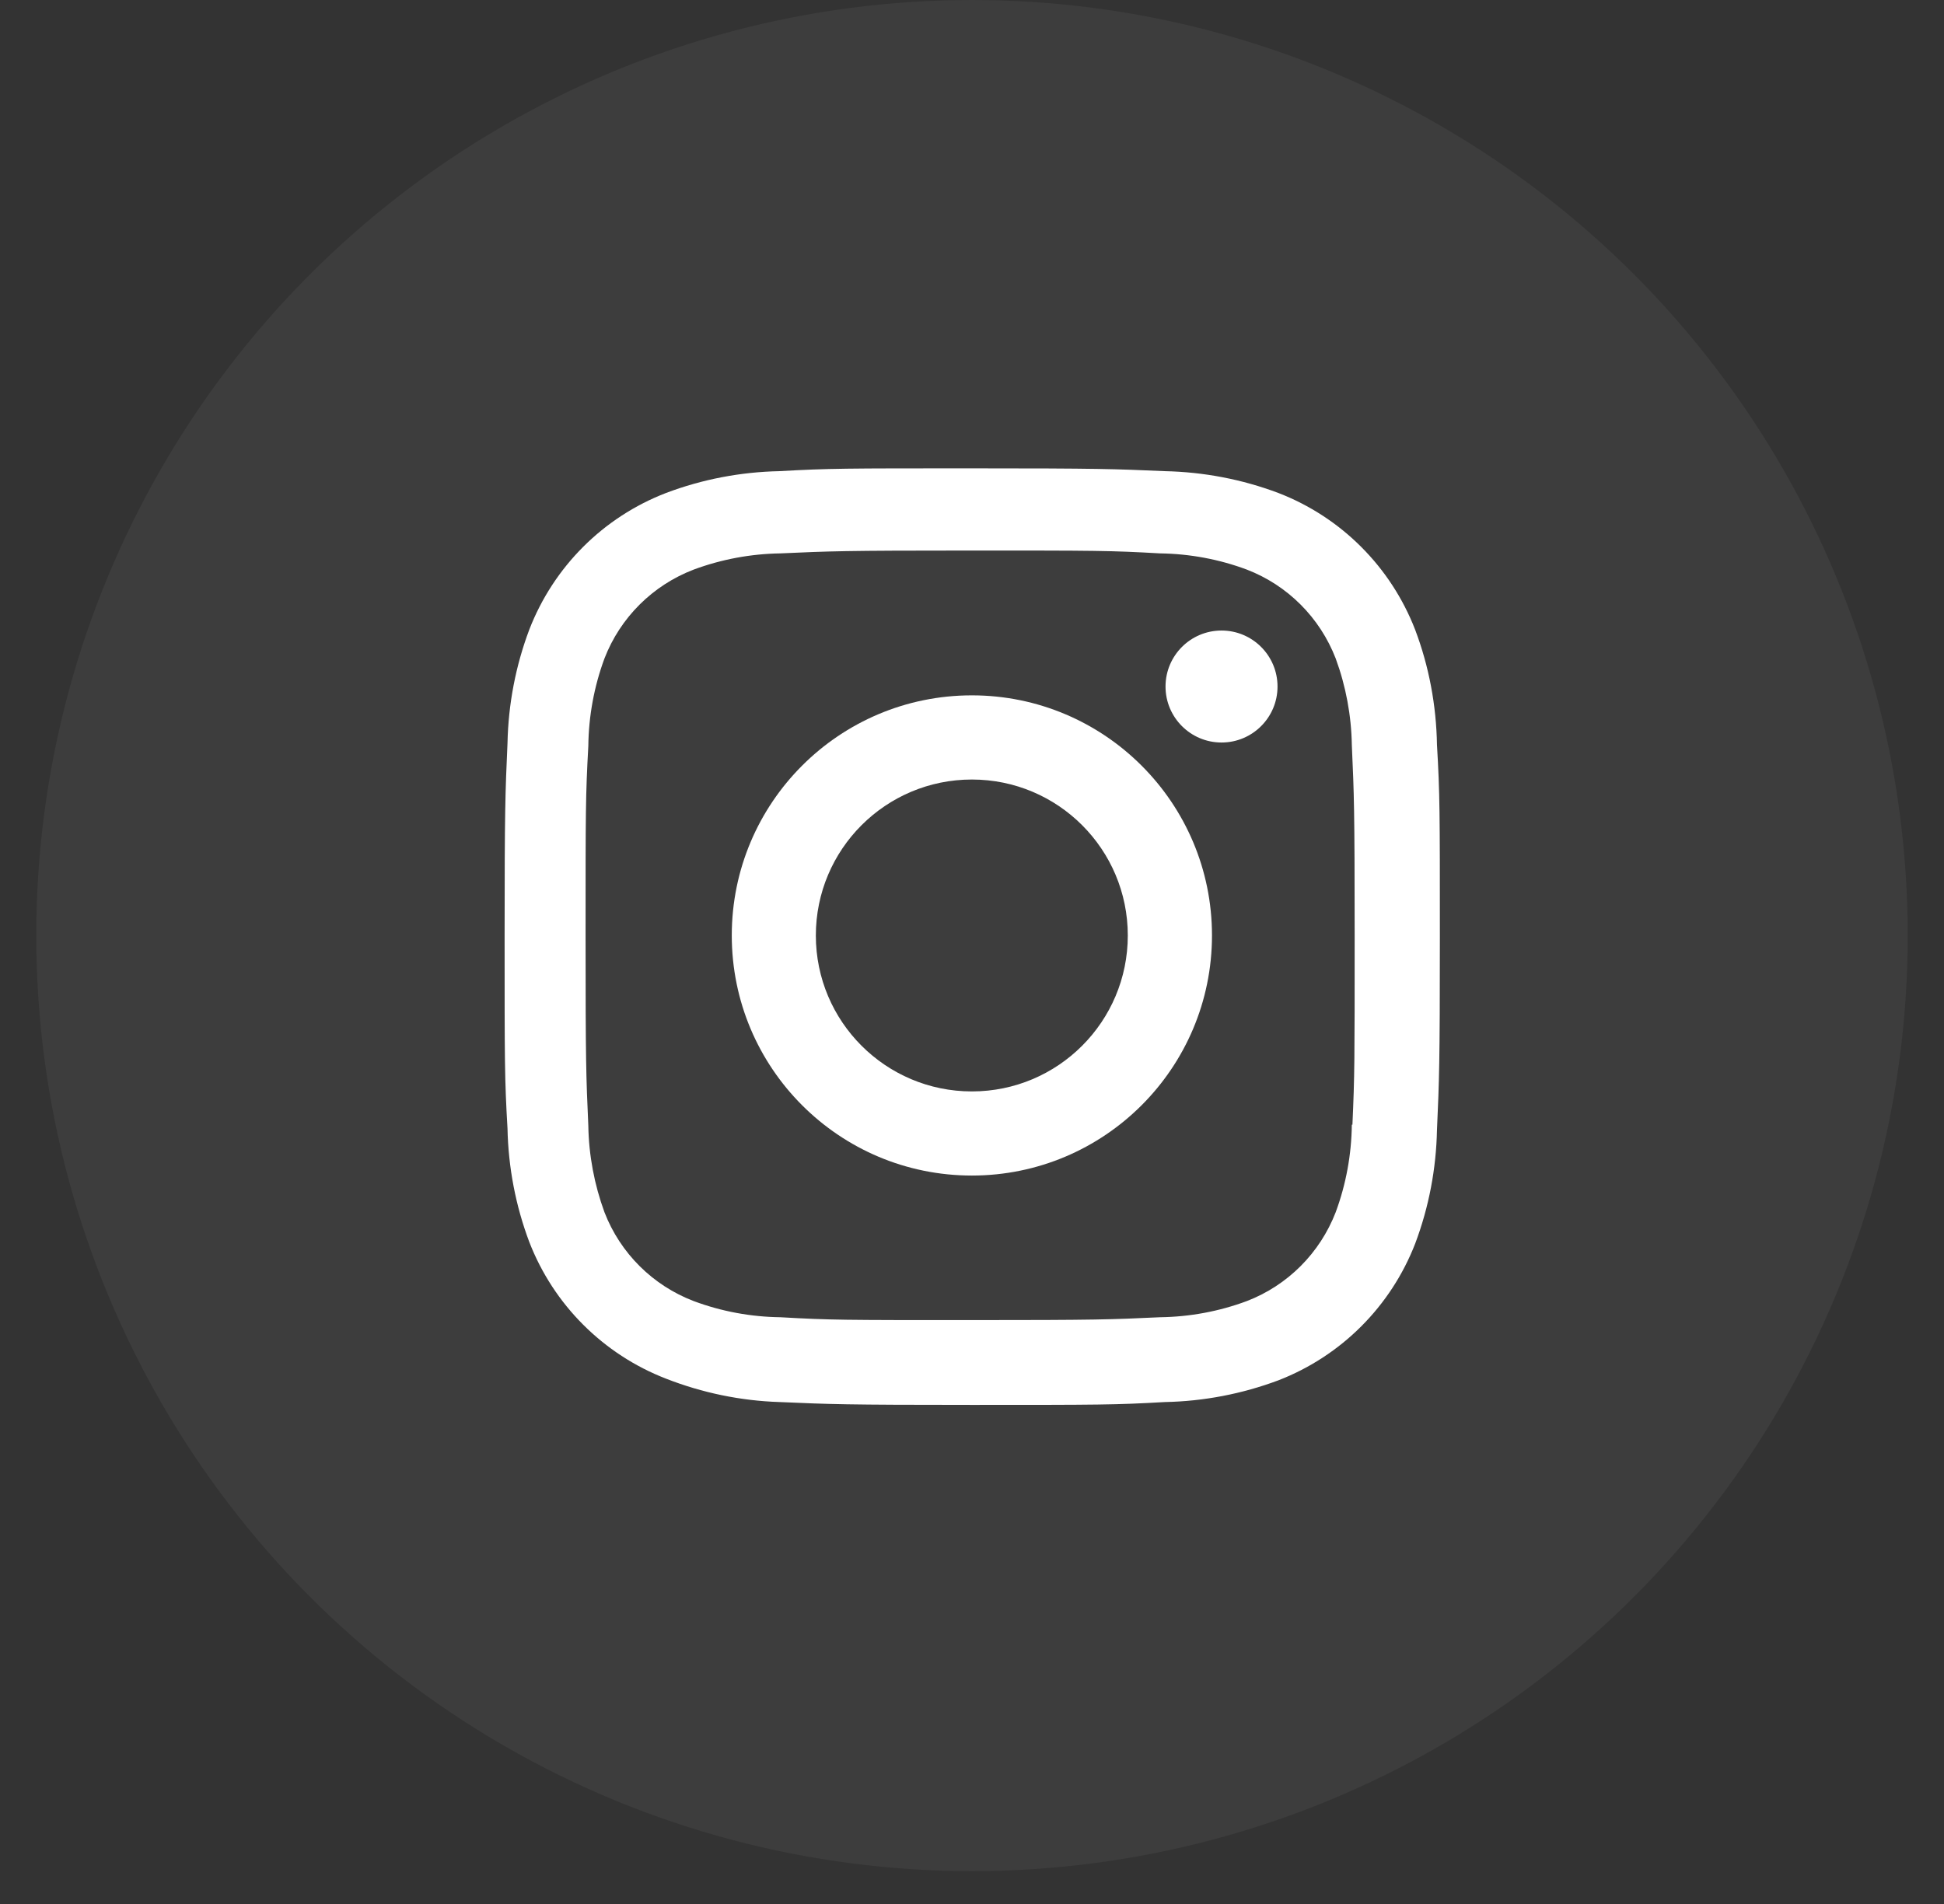
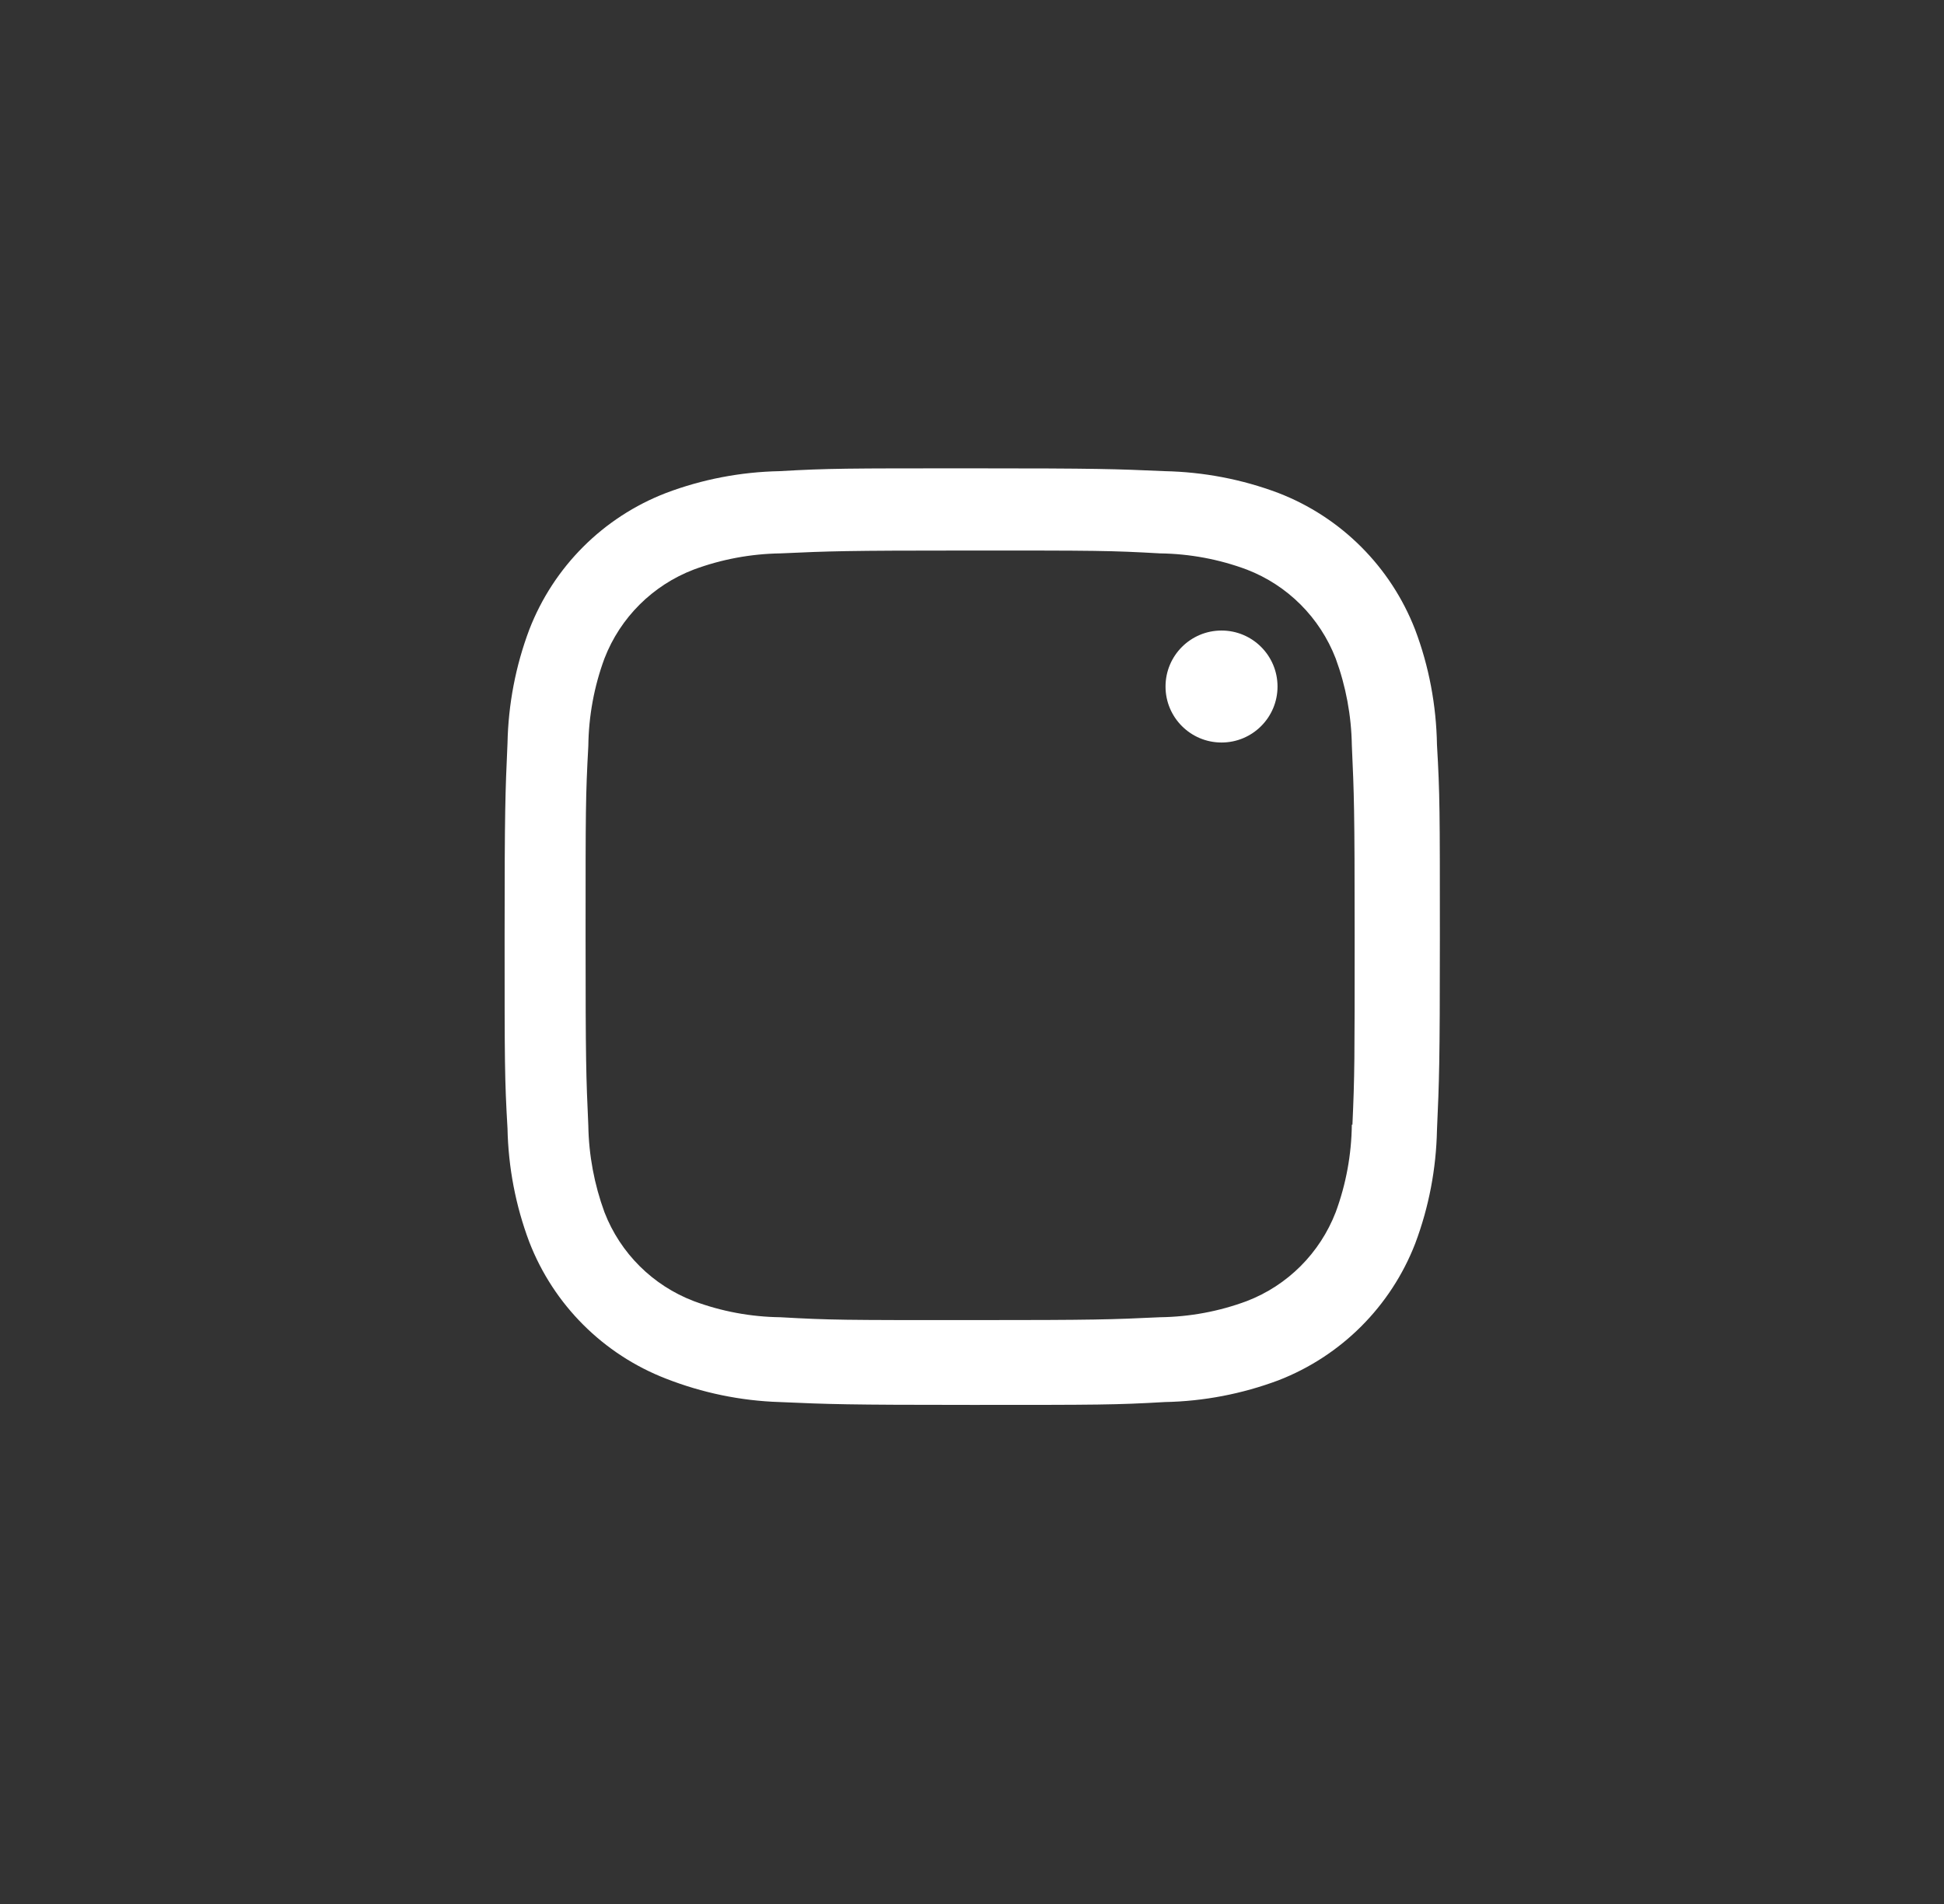
<svg xmlns="http://www.w3.org/2000/svg" width="49" height="48" viewBox="0 0 49 48" fill="none">
  <rect x="0" y="0" width="49" height="48" fill="#333333" stroke="none" />
-   <circle opacity="0.05" cx="24.5" cy="23.586" r="23.586" fill="white" />
  <path d="M35.669 15.873C35.055 14.29 33.805 13.039 32.222 12.428C31.307 12.083 30.339 11.899 29.36 11.878C28.099 11.823 27.7 11.807 24.503 11.807C21.306 11.807 20.897 11.807 19.646 11.878C18.67 11.898 17.703 12.082 16.788 12.428C15.203 13.039 13.953 14.29 13.341 15.873C12.996 16.79 12.812 17.756 12.792 18.735C12.736 19.994 12.719 20.394 12.719 23.592C12.719 26.789 12.719 27.196 12.792 28.448C12.812 29.428 12.996 30.394 13.341 31.311C13.954 32.893 15.205 34.144 16.789 34.757C17.7 35.113 18.667 35.315 19.649 35.346C20.91 35.401 21.309 35.418 24.506 35.418C27.703 35.418 28.113 35.418 29.363 35.346C30.341 35.327 31.308 35.141 32.224 34.798C33.807 34.184 35.057 32.934 35.671 31.351C36.016 30.434 36.2 29.468 36.22 28.489C36.276 27.23 36.293 26.831 36.293 23.632C36.293 20.434 36.293 20.028 36.22 18.776C36.203 17.783 36.02 16.8 35.669 15.873ZM34.074 28.352C34.065 29.106 33.929 29.853 33.667 30.561C33.268 31.592 32.455 32.406 31.426 32.801C30.726 33.062 29.987 33.198 29.24 33.208C27.996 33.266 27.645 33.28 24.456 33.28C21.265 33.28 20.939 33.28 19.671 33.208C18.927 33.199 18.186 33.062 17.486 32.801C16.454 32.407 15.635 31.593 15.236 30.561C14.98 29.862 14.841 29.123 14.829 28.377C14.773 27.133 14.76 26.782 14.76 23.593C14.76 20.403 14.76 20.077 14.829 18.808C14.838 18.054 14.974 17.308 15.236 16.6C15.635 15.567 16.454 14.754 17.486 14.359C18.186 14.099 18.927 13.962 19.671 13.951C20.916 13.895 21.266 13.879 24.456 13.879C27.646 13.879 27.974 13.879 29.24 13.951C29.987 13.961 30.726 14.098 31.426 14.359C32.455 14.755 33.268 15.569 33.667 16.6C33.924 17.299 34.062 18.038 34.074 18.785C34.13 20.03 34.145 20.379 34.145 23.57C34.145 26.759 34.145 27.101 34.089 28.353H34.074V28.352Z" fill="white" />
-   <path d="M24.497 17.53C21.153 17.53 18.445 20.24 18.445 23.582C18.445 26.926 21.153 29.636 24.497 29.636C27.838 29.636 30.549 26.926 30.549 23.582C30.549 20.24 27.838 17.53 24.497 17.53ZM24.497 27.515C22.325 27.515 20.564 25.754 20.564 23.584C20.564 21.412 22.325 19.652 24.497 19.652C26.669 19.652 28.427 21.412 28.427 23.584C28.427 25.754 26.669 27.515 24.497 27.515Z" fill="white" />
  <path d="M30.79 18.719C31.569 18.719 32.201 18.087 32.201 17.308C32.201 16.528 31.569 15.896 30.79 15.896C30.01 15.896 29.378 16.528 29.378 17.308C29.378 18.087 30.01 18.719 30.79 18.719Z" fill="white" />
</svg>